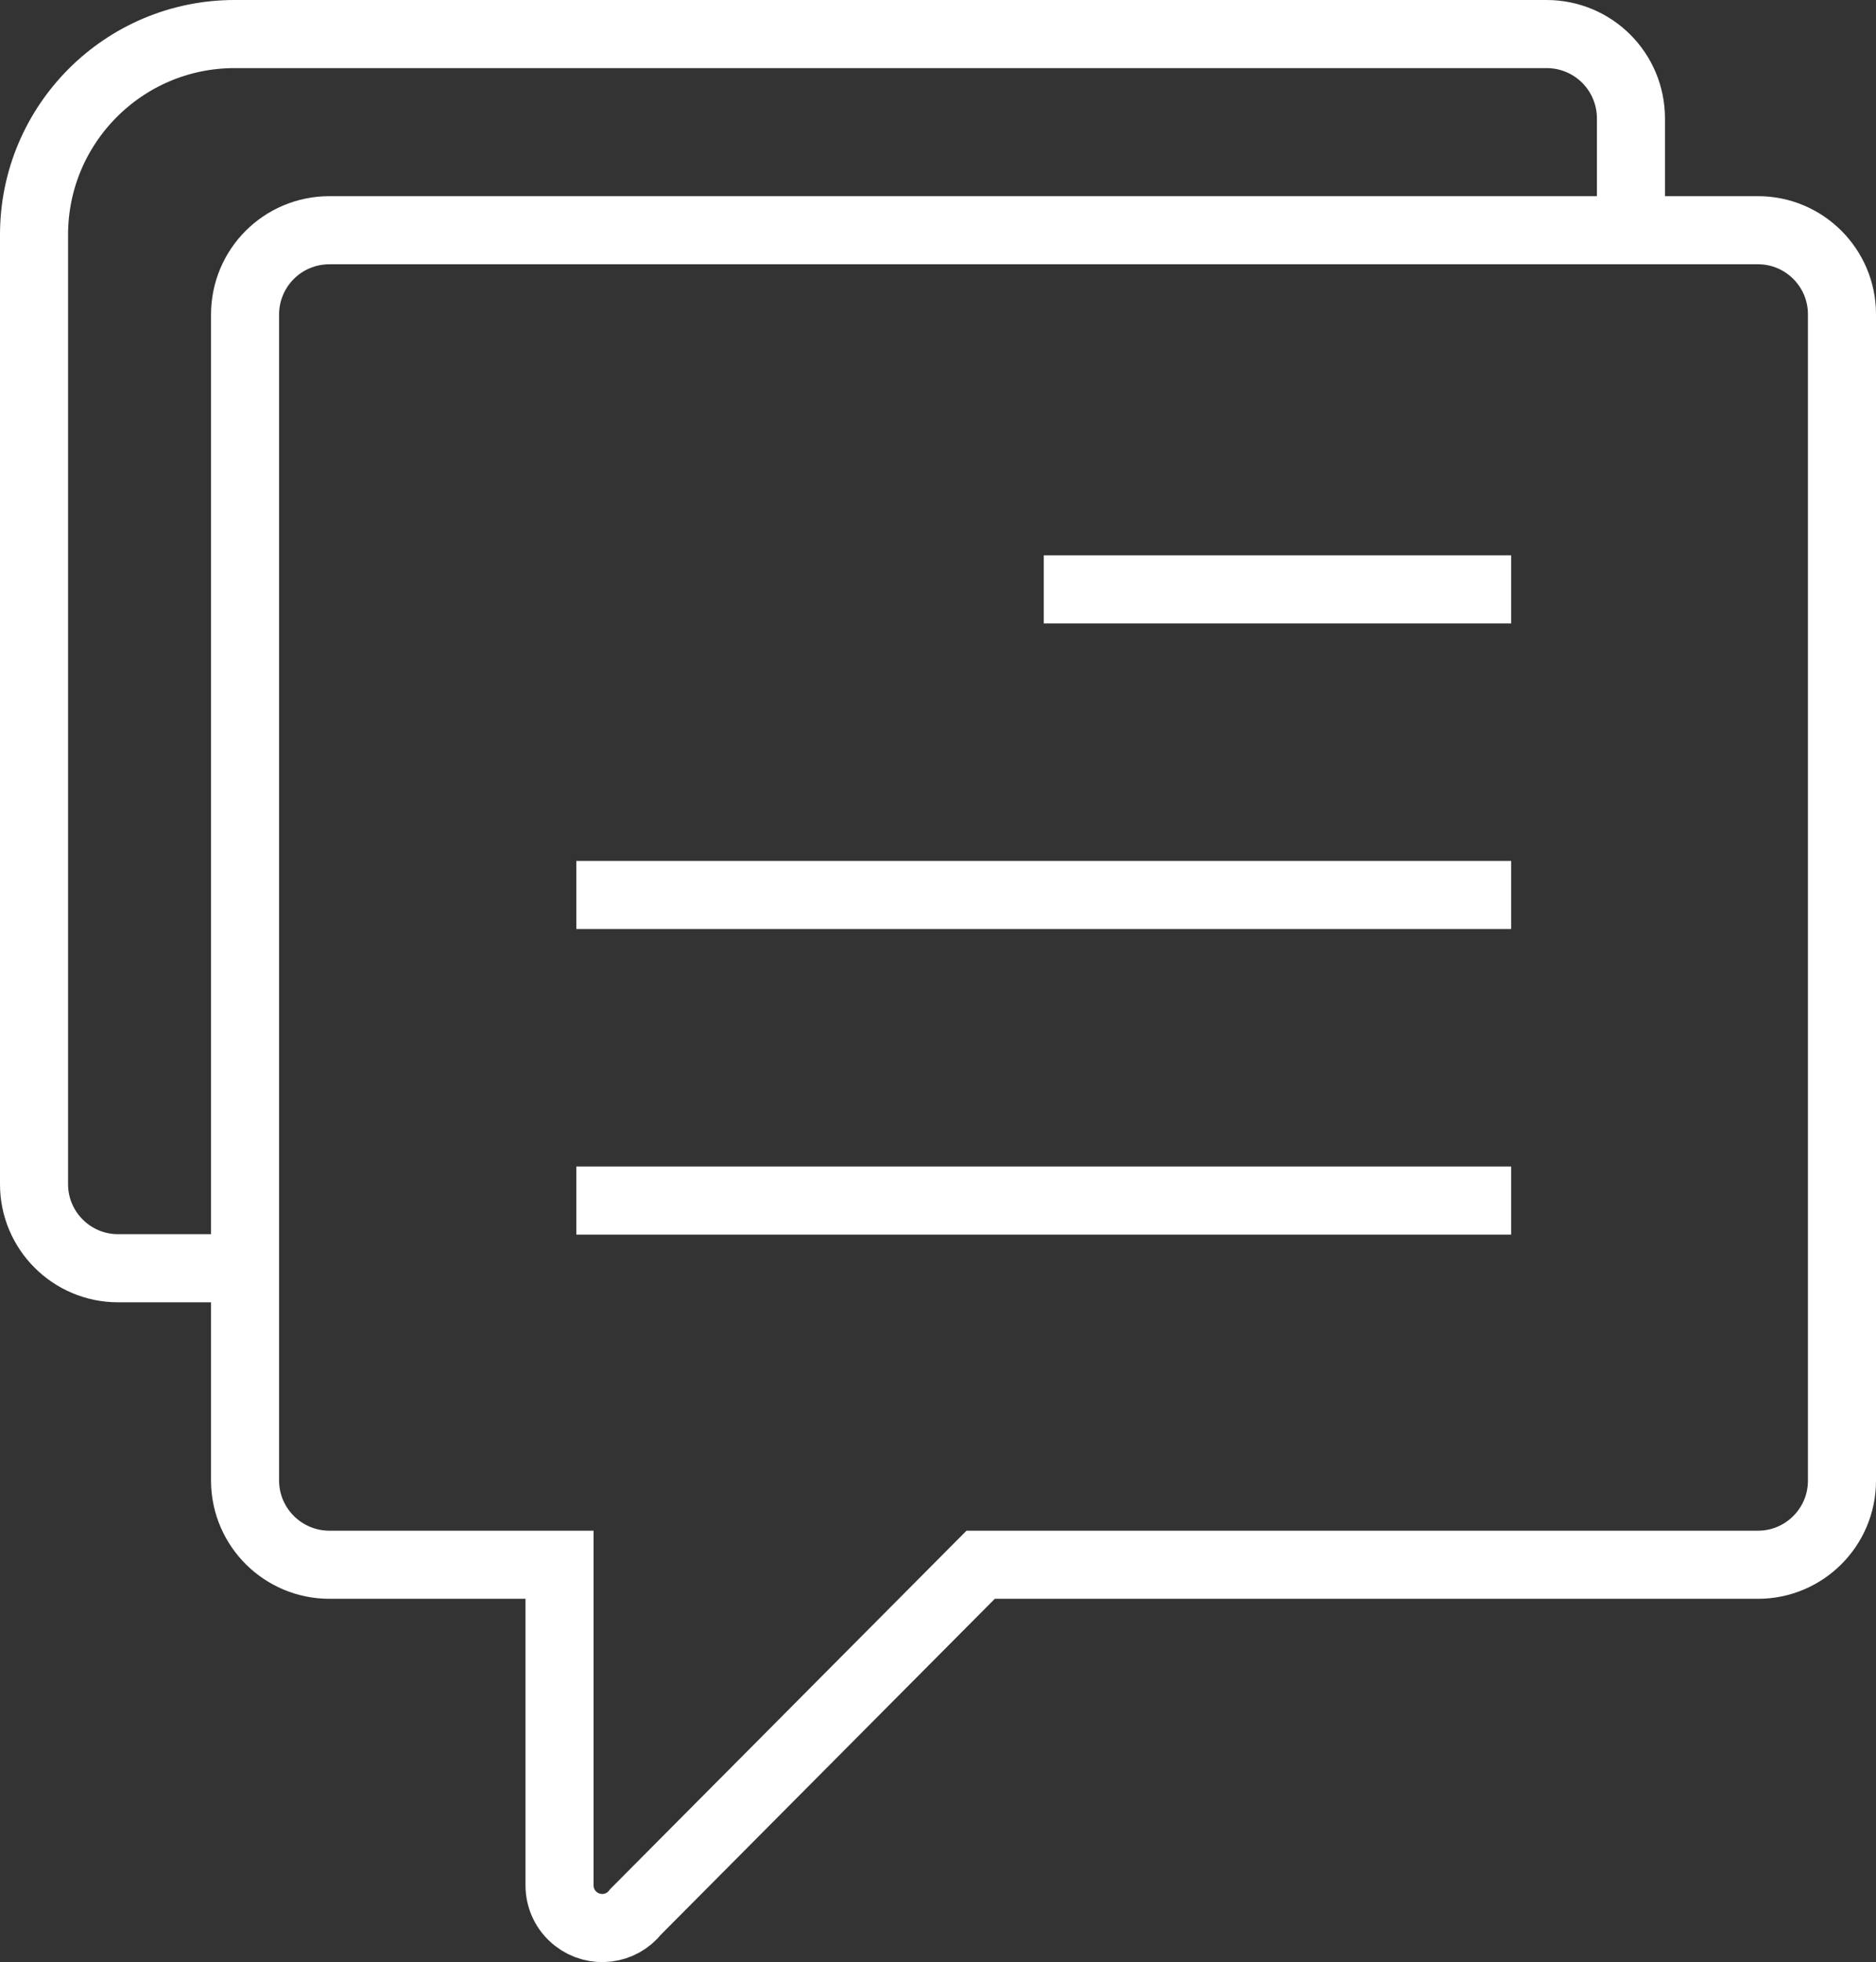
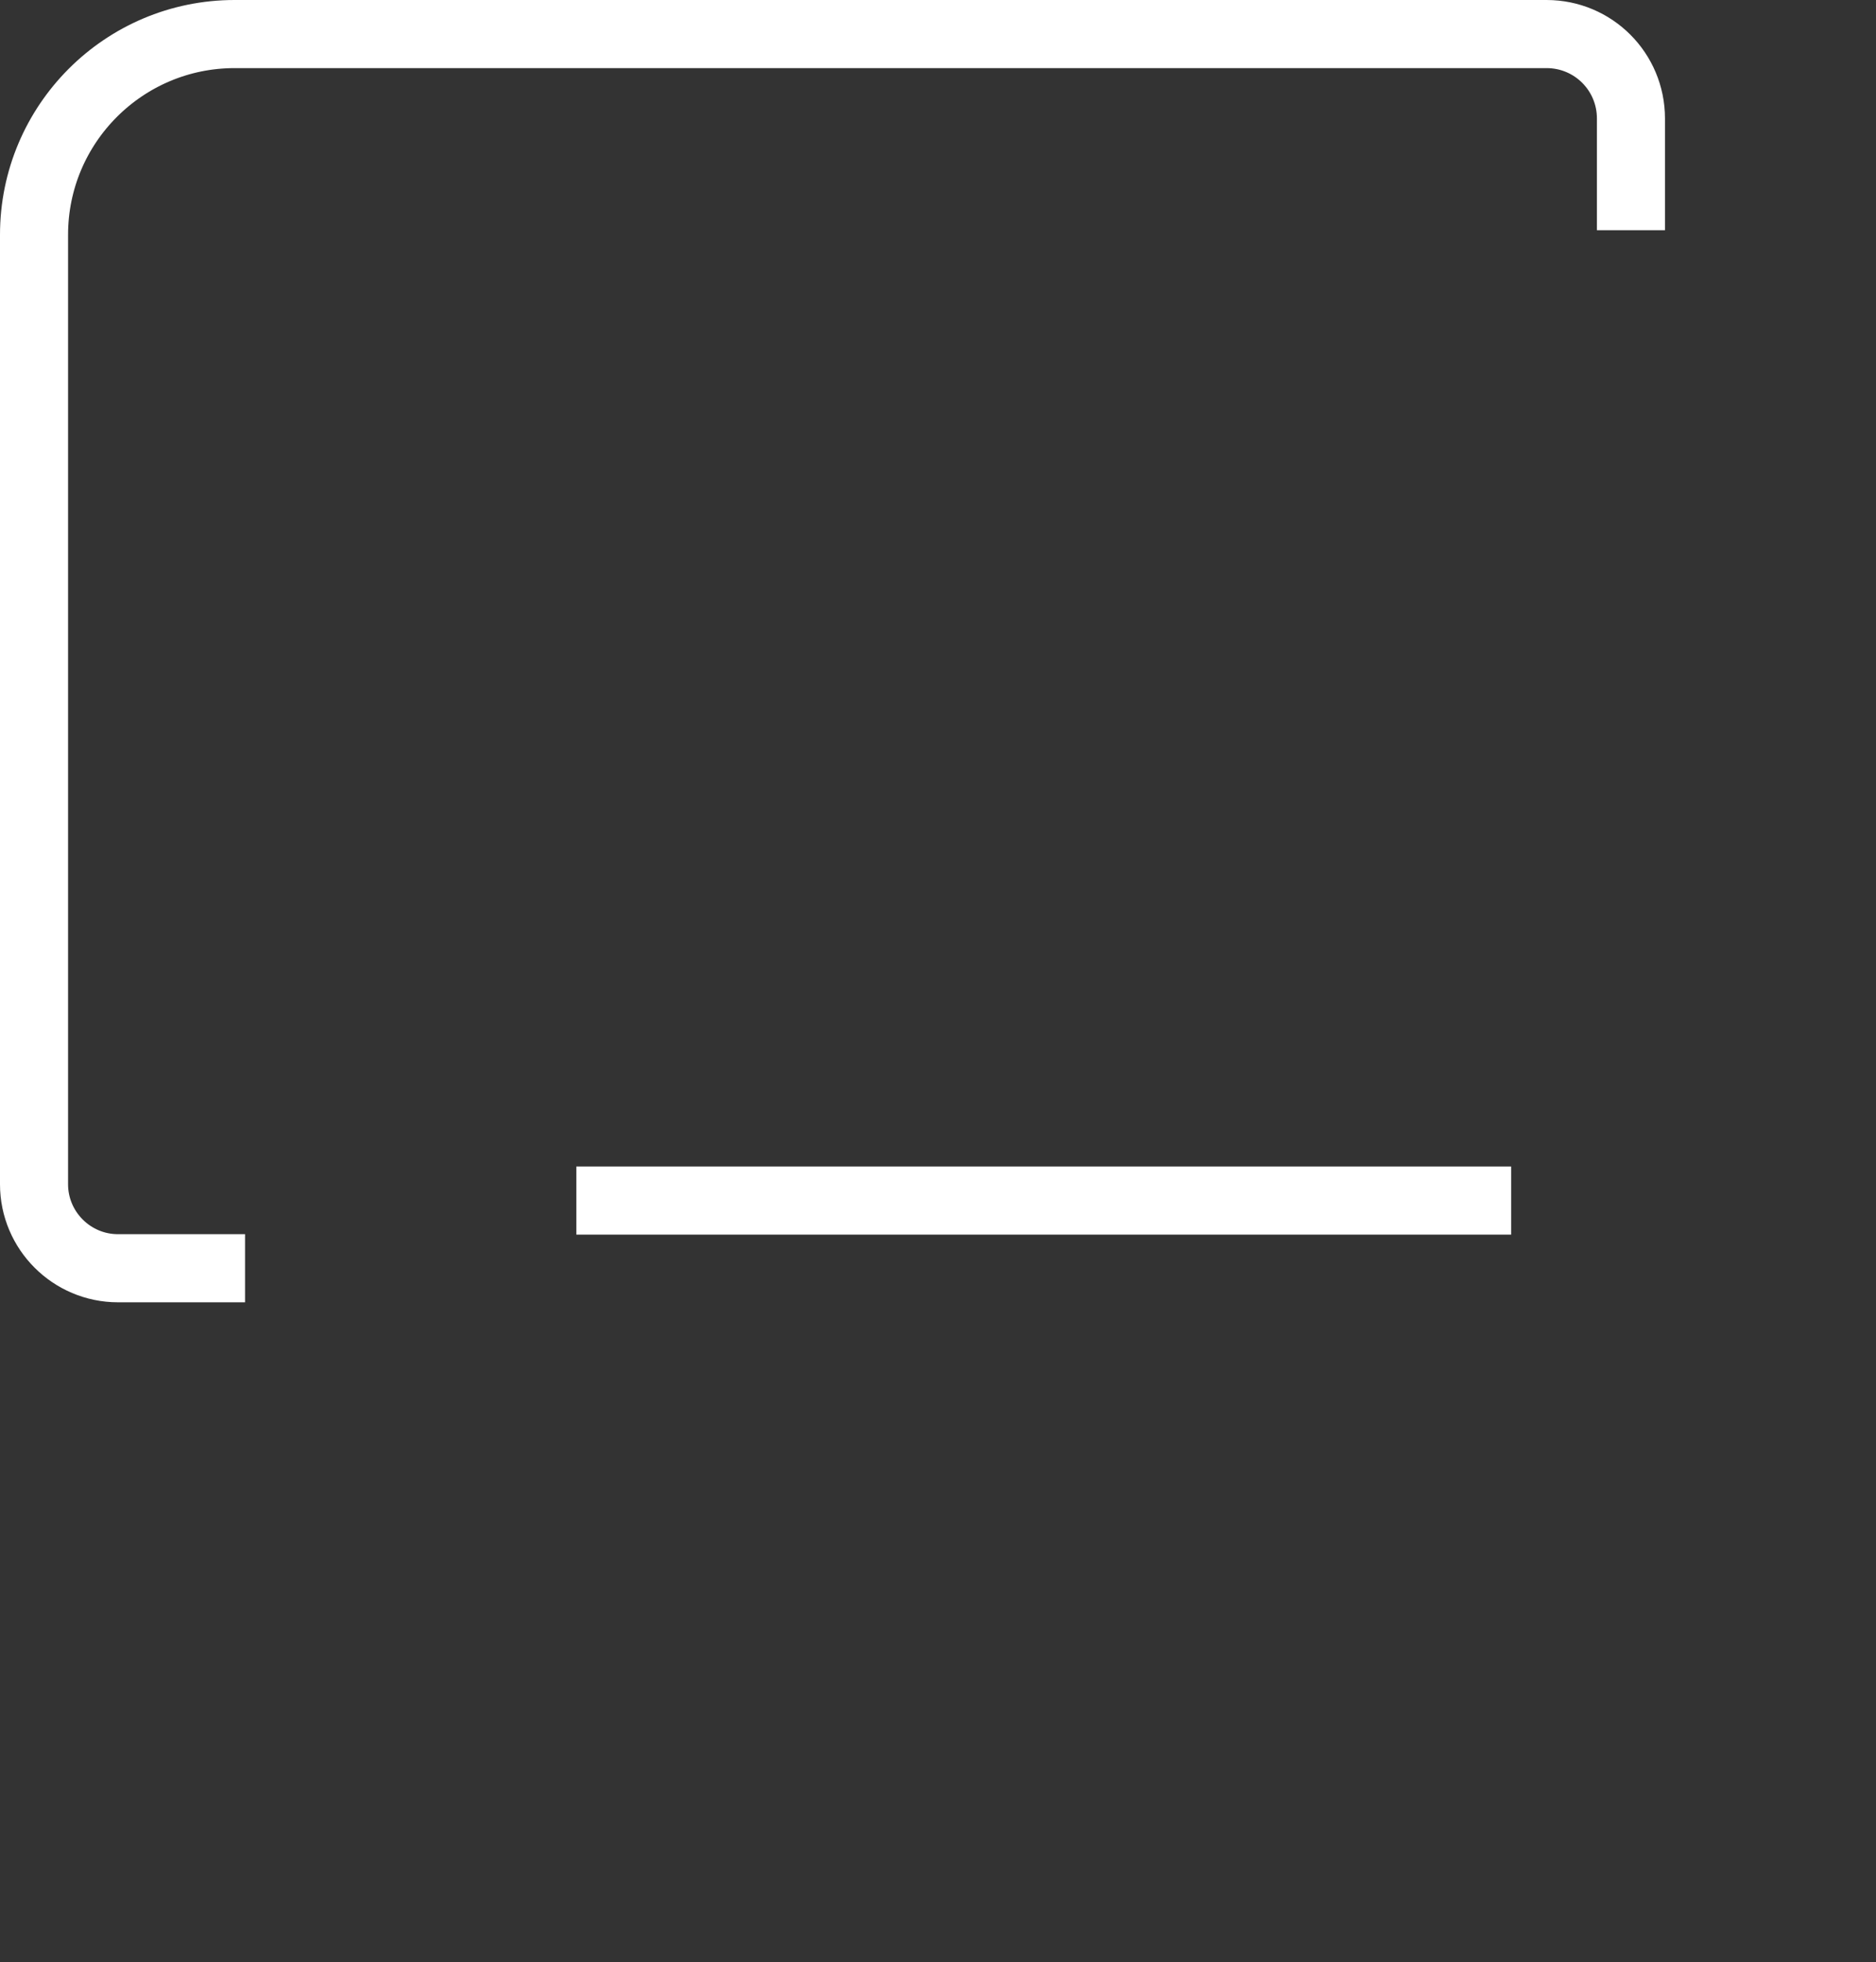
<svg xmlns="http://www.w3.org/2000/svg" id="Layer_1" data-name="Layer 1" viewBox="0 0 41.34 43.21">
  <rect x="0" y="0" width="41.34" height="43.21" fill="#333333" stroke="none" />
-   <line x1="23" y1="12.98" x2="33.3" y2="12.98" style="fill: none; stroke: #fff; stroke-miterlimit: 10; stroke-width: 1.5px;" />
-   <line x1="12.7" y1="19.71" x2="33.3" y2="19.71" style="fill: none; stroke: #fff; stroke-miterlimit: 10; stroke-width: 1.5px;" />
  <line x1="12.7" y1="26.44" x2="33.3" y2="26.44" style="fill: none; stroke: #fff; stroke-miterlimit: 10; stroke-width: 1.5px;" />
-   <path d="M40.59,6.93v25.68c0,1.02-.83,1.85-1.85,1.85h-17.13l-7.6,7.64c-.32.41-.91.48-1.32.16-.23-.18-.36-.45-.36-.74v-7.06h-5.07c-1.02,0-1.85-.82-1.86-1.84,0,0,0,0,0-.01V6.93c0-1.03.83-1.86,1.86-1.86h31.48c1.02,0,1.85.83,1.85,1.85,0,0,0,0,0,.01Z" style="fill: none; stroke: #fff; stroke-miterlimit: 10; stroke-width: 1.5px;" />
  <path d="M5.4,27.93h-2.8c-1.02,0-1.85-.83-1.85-1.85,0,0,0,0,0-.01V5.17C.75,2.73,2.73.75,5.17.75h28.91c1.03,0,1.86.83,1.86,1.86h0v2.46" style="fill: none; stroke: #fff; stroke-miterlimit: 10; stroke-width: 1.5px;" />
</svg>